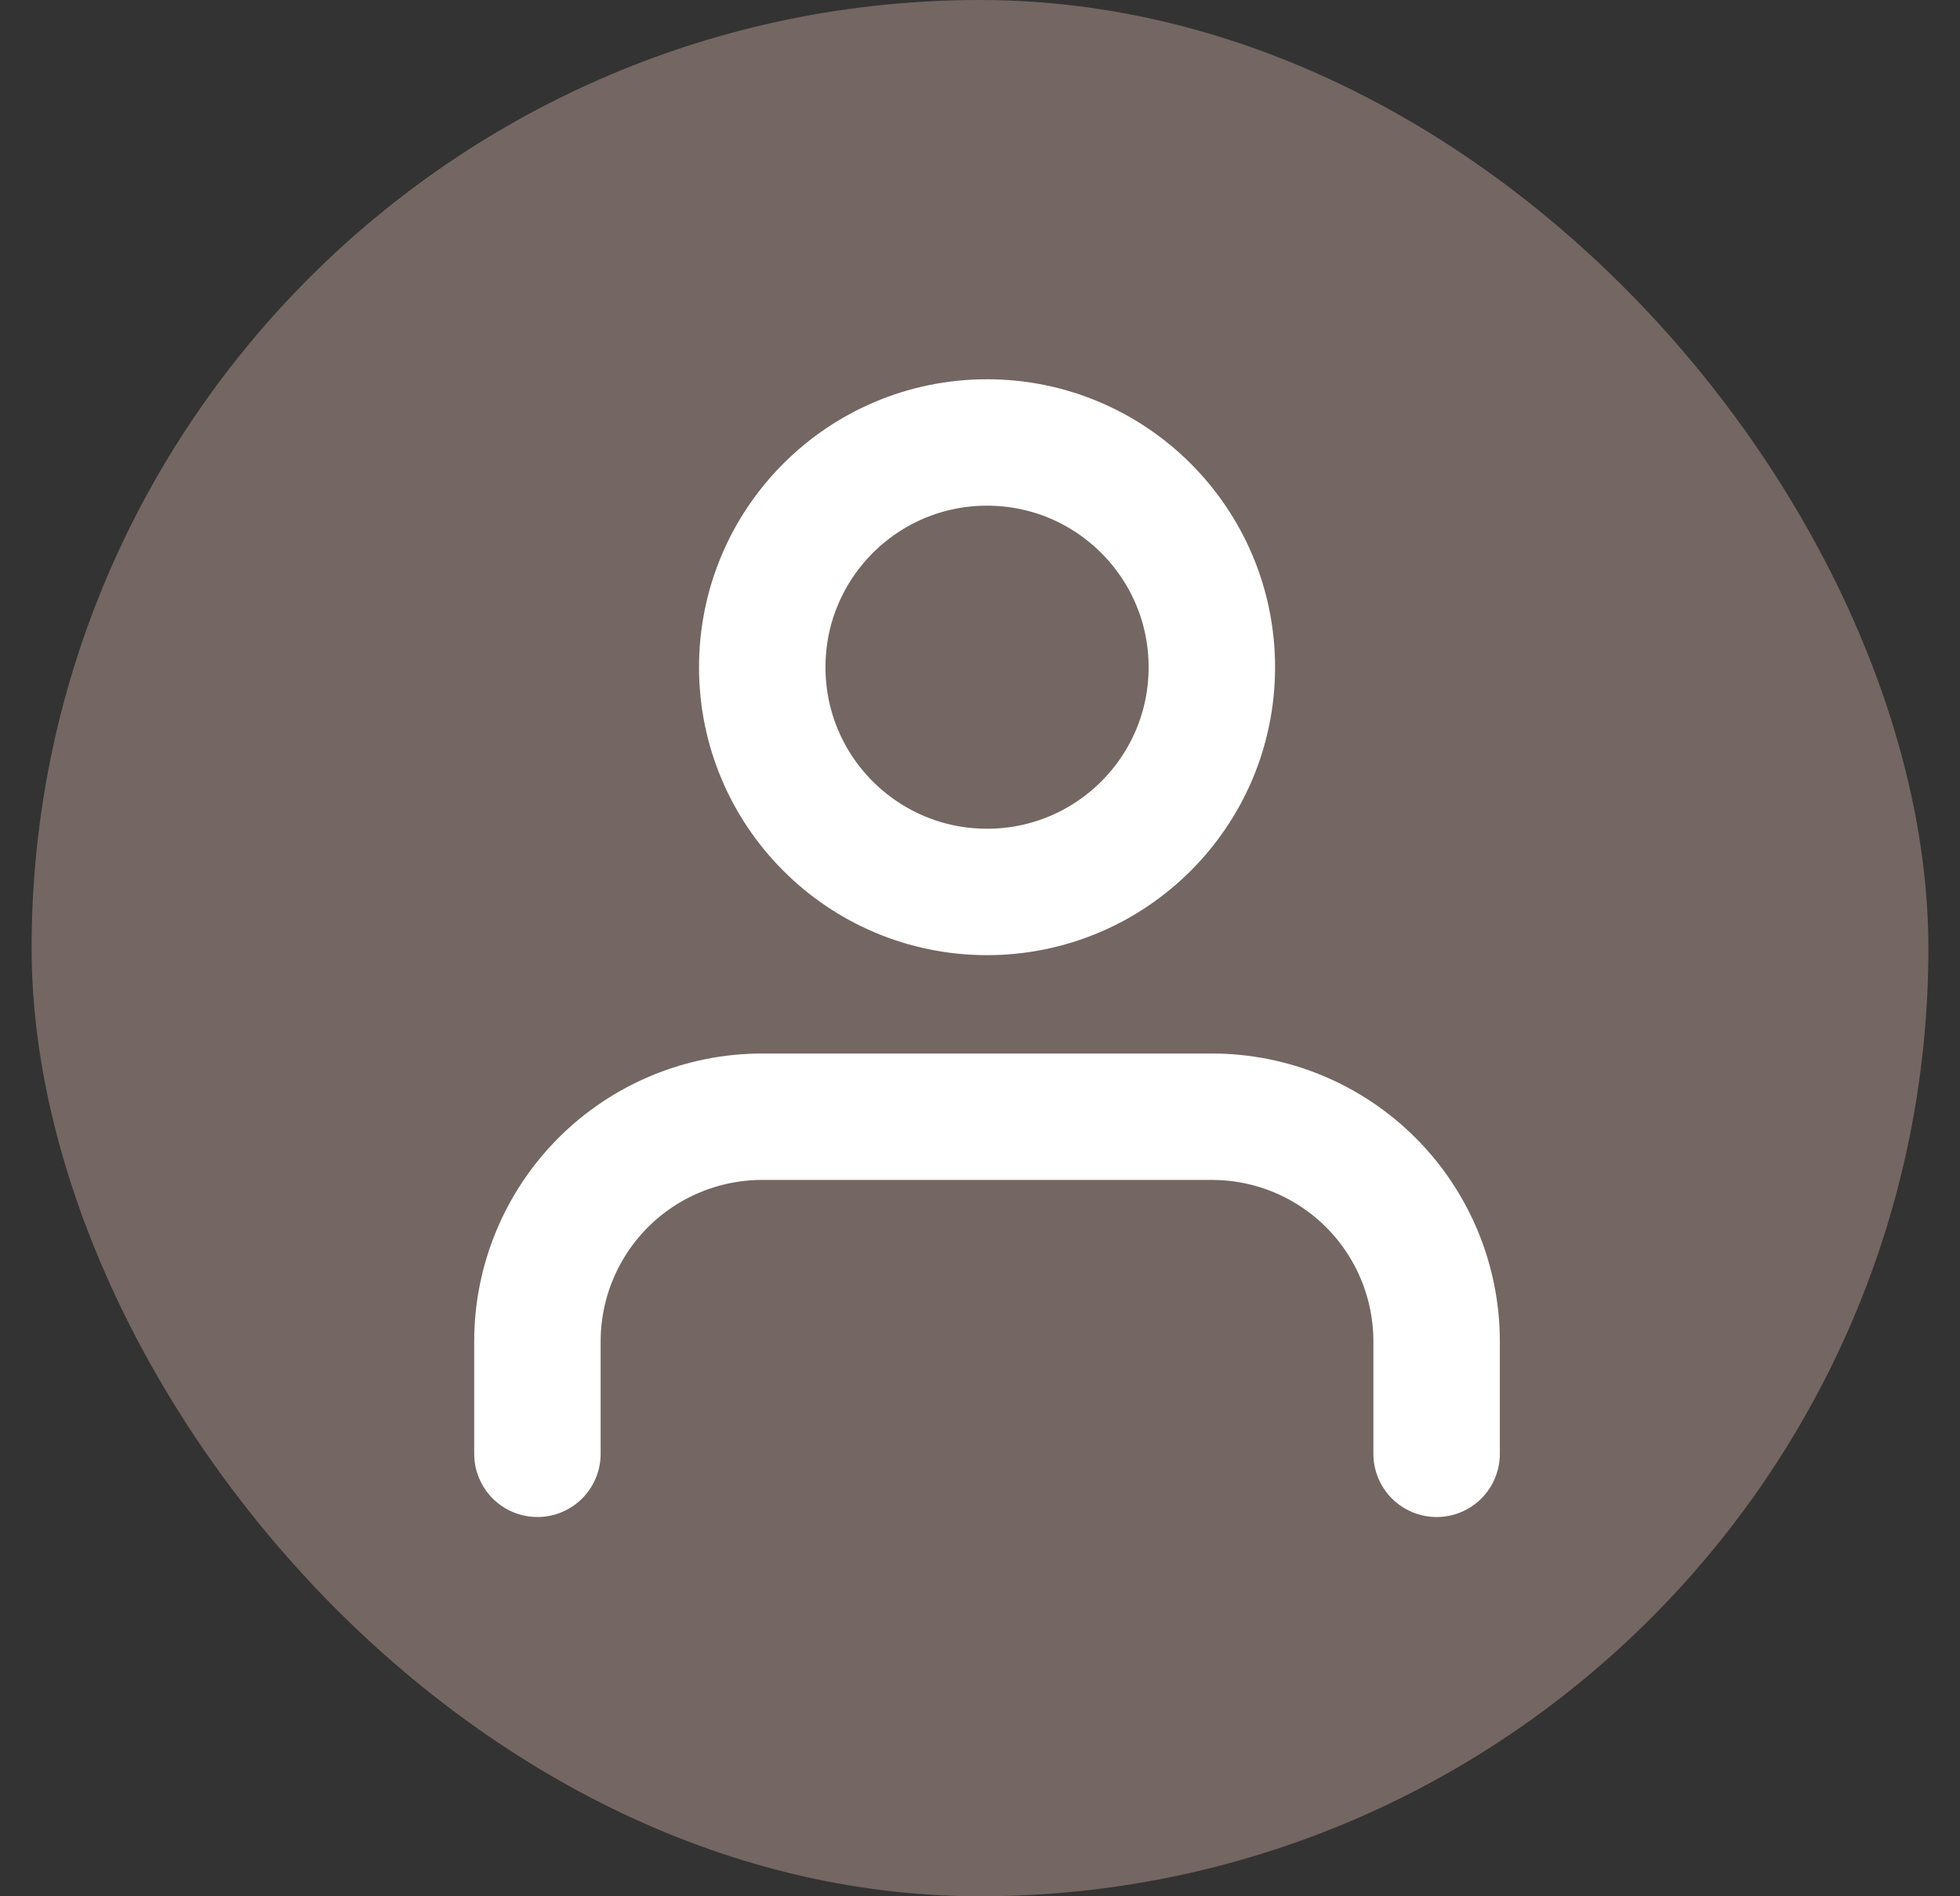
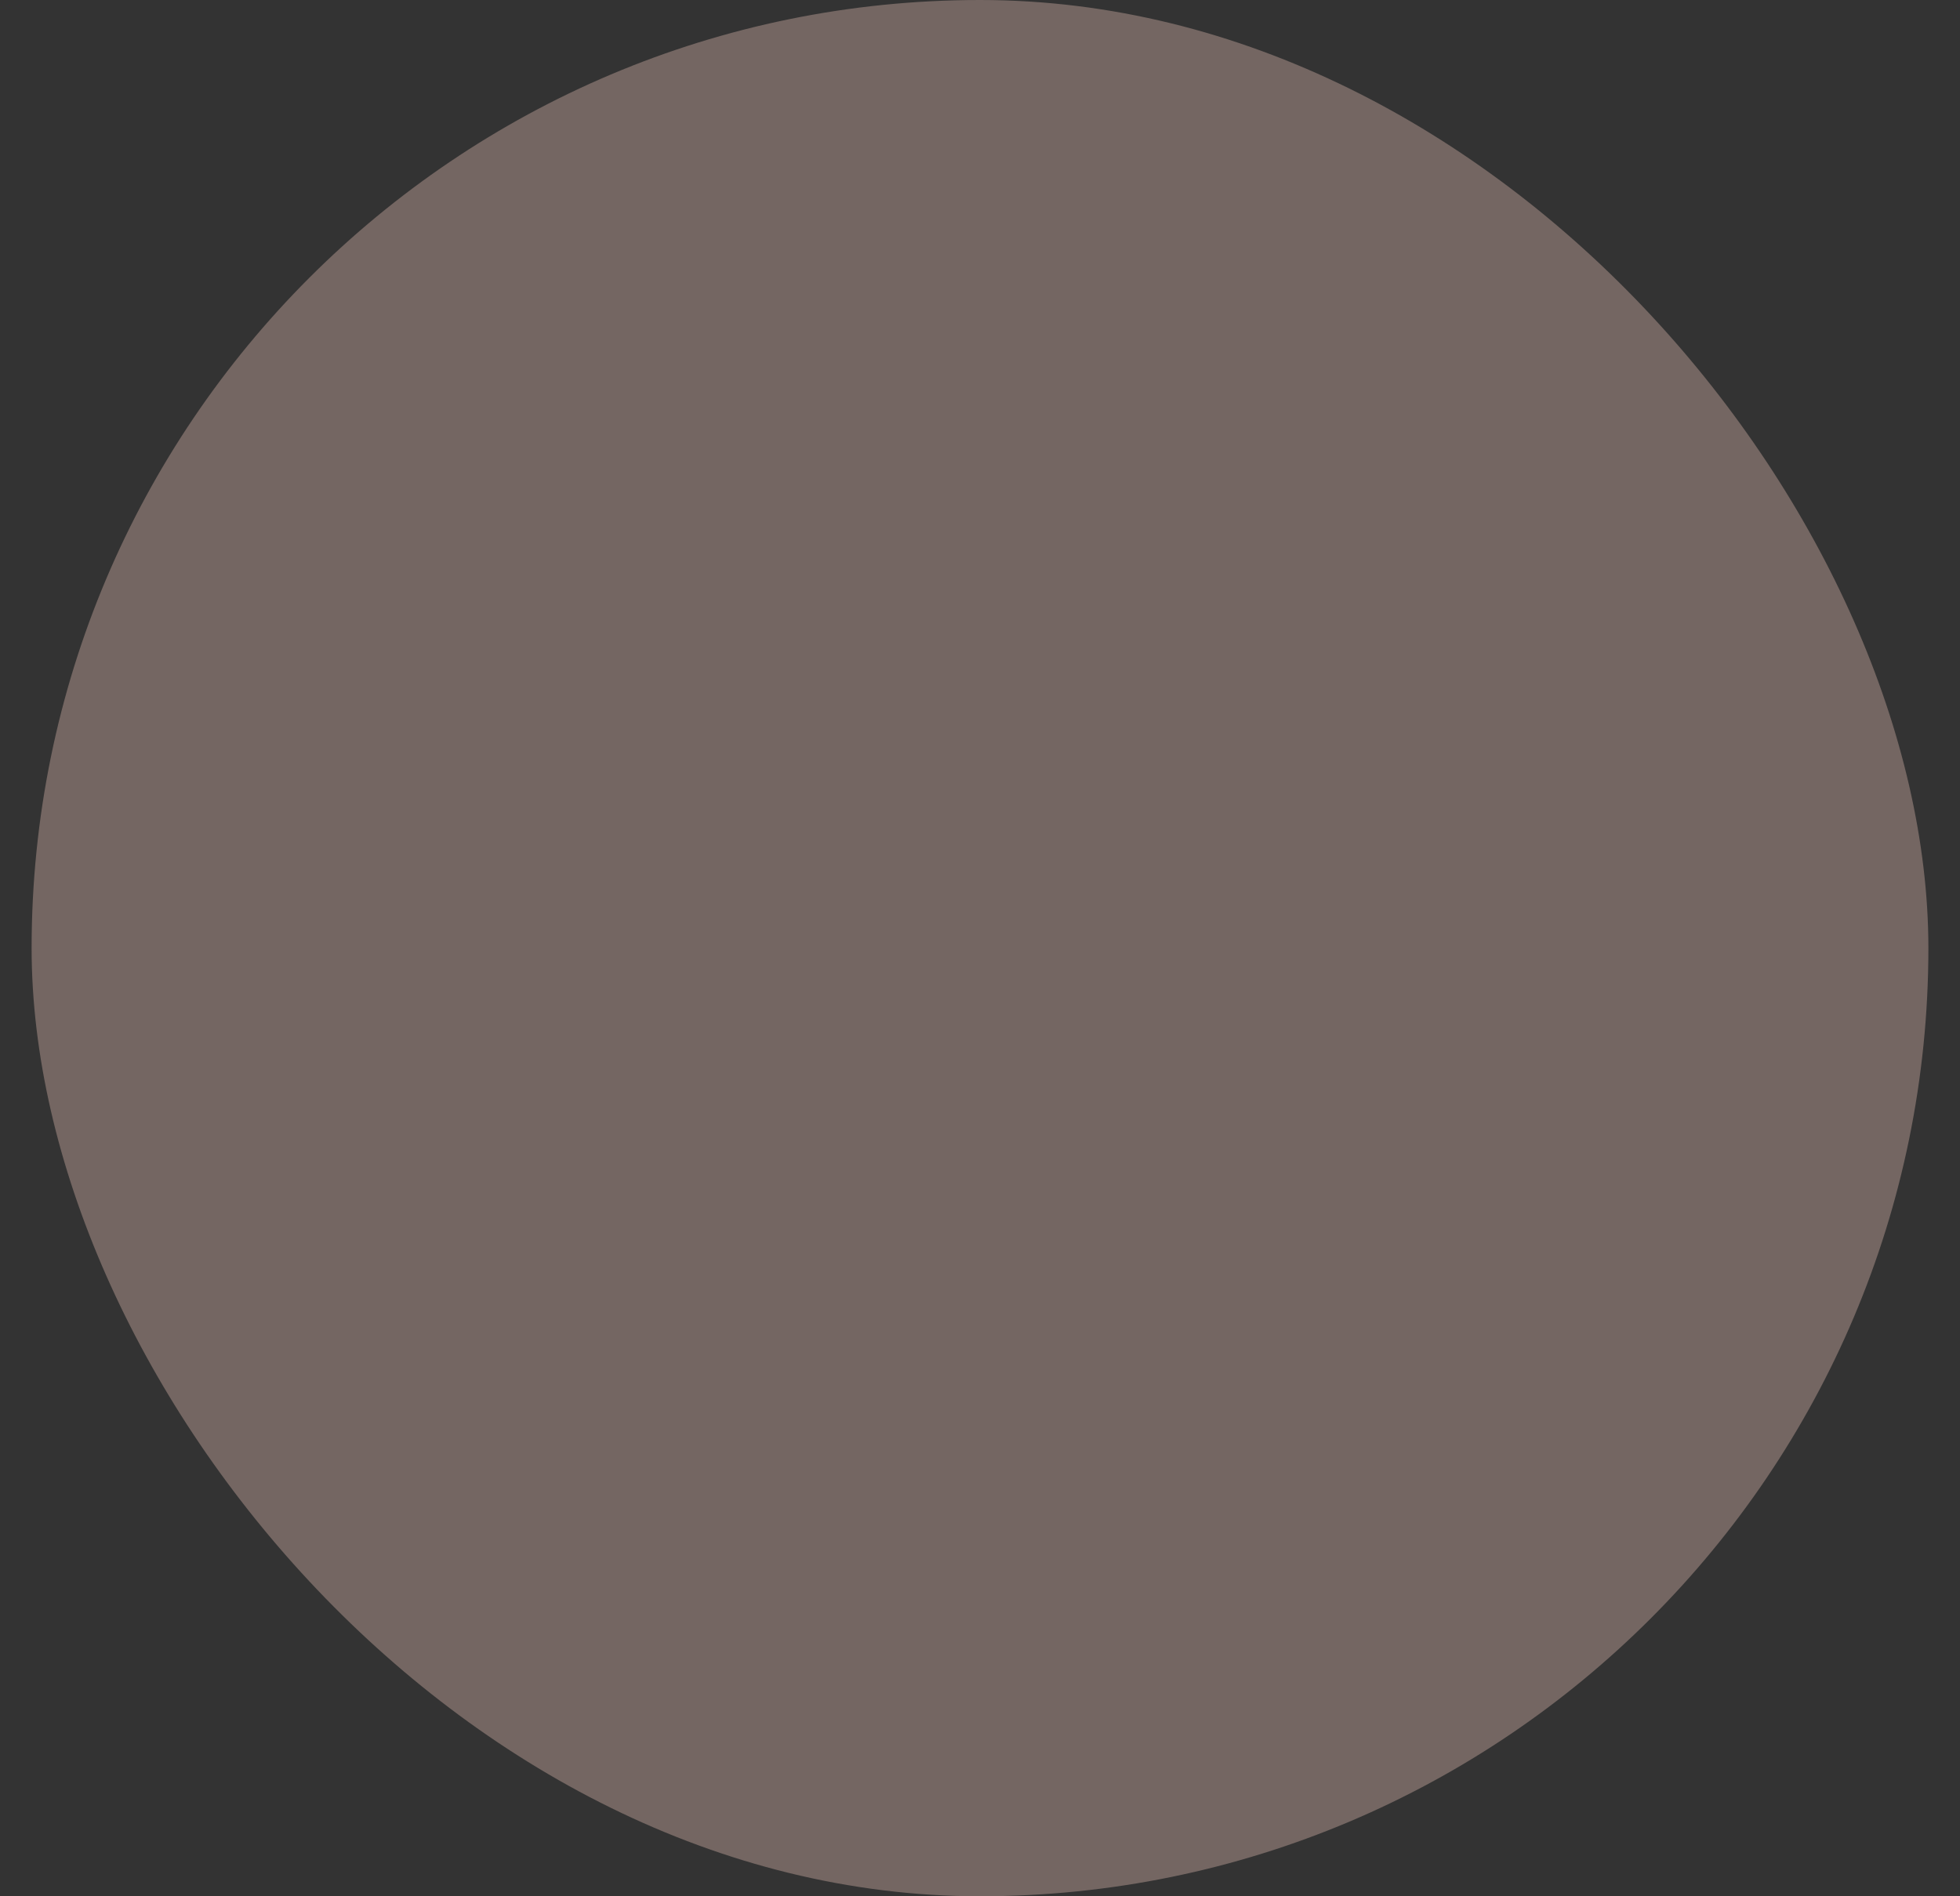
<svg xmlns="http://www.w3.org/2000/svg" width="31" height="30" viewBox="0 0 31 30" fill="none">
  <rect x="0" y="0" width="31" height="30" fill="#333333" stroke="none" />
  <rect x="0.5" width="30" height="30" rx="15" fill="#746662" />
-   <path d="M22.722 23V21.222C22.722 20.279 22.348 19.375 21.681 18.708C21.014 18.041 20.11 17.667 19.167 17.667H12.056C11.113 17.667 10.208 18.041 9.541 18.708C8.875 19.375 8.5 20.279 8.5 21.222V23M19.167 10.556C19.167 12.519 17.575 14.111 15.611 14.111C13.647 14.111 12.056 12.519 12.056 10.556C12.056 8.592 13.647 7 15.611 7C17.575 7 19.167 8.592 19.167 10.556Z" stroke="white" stroke-width="2" stroke-linecap="round" stroke-linejoin="round" />
</svg>